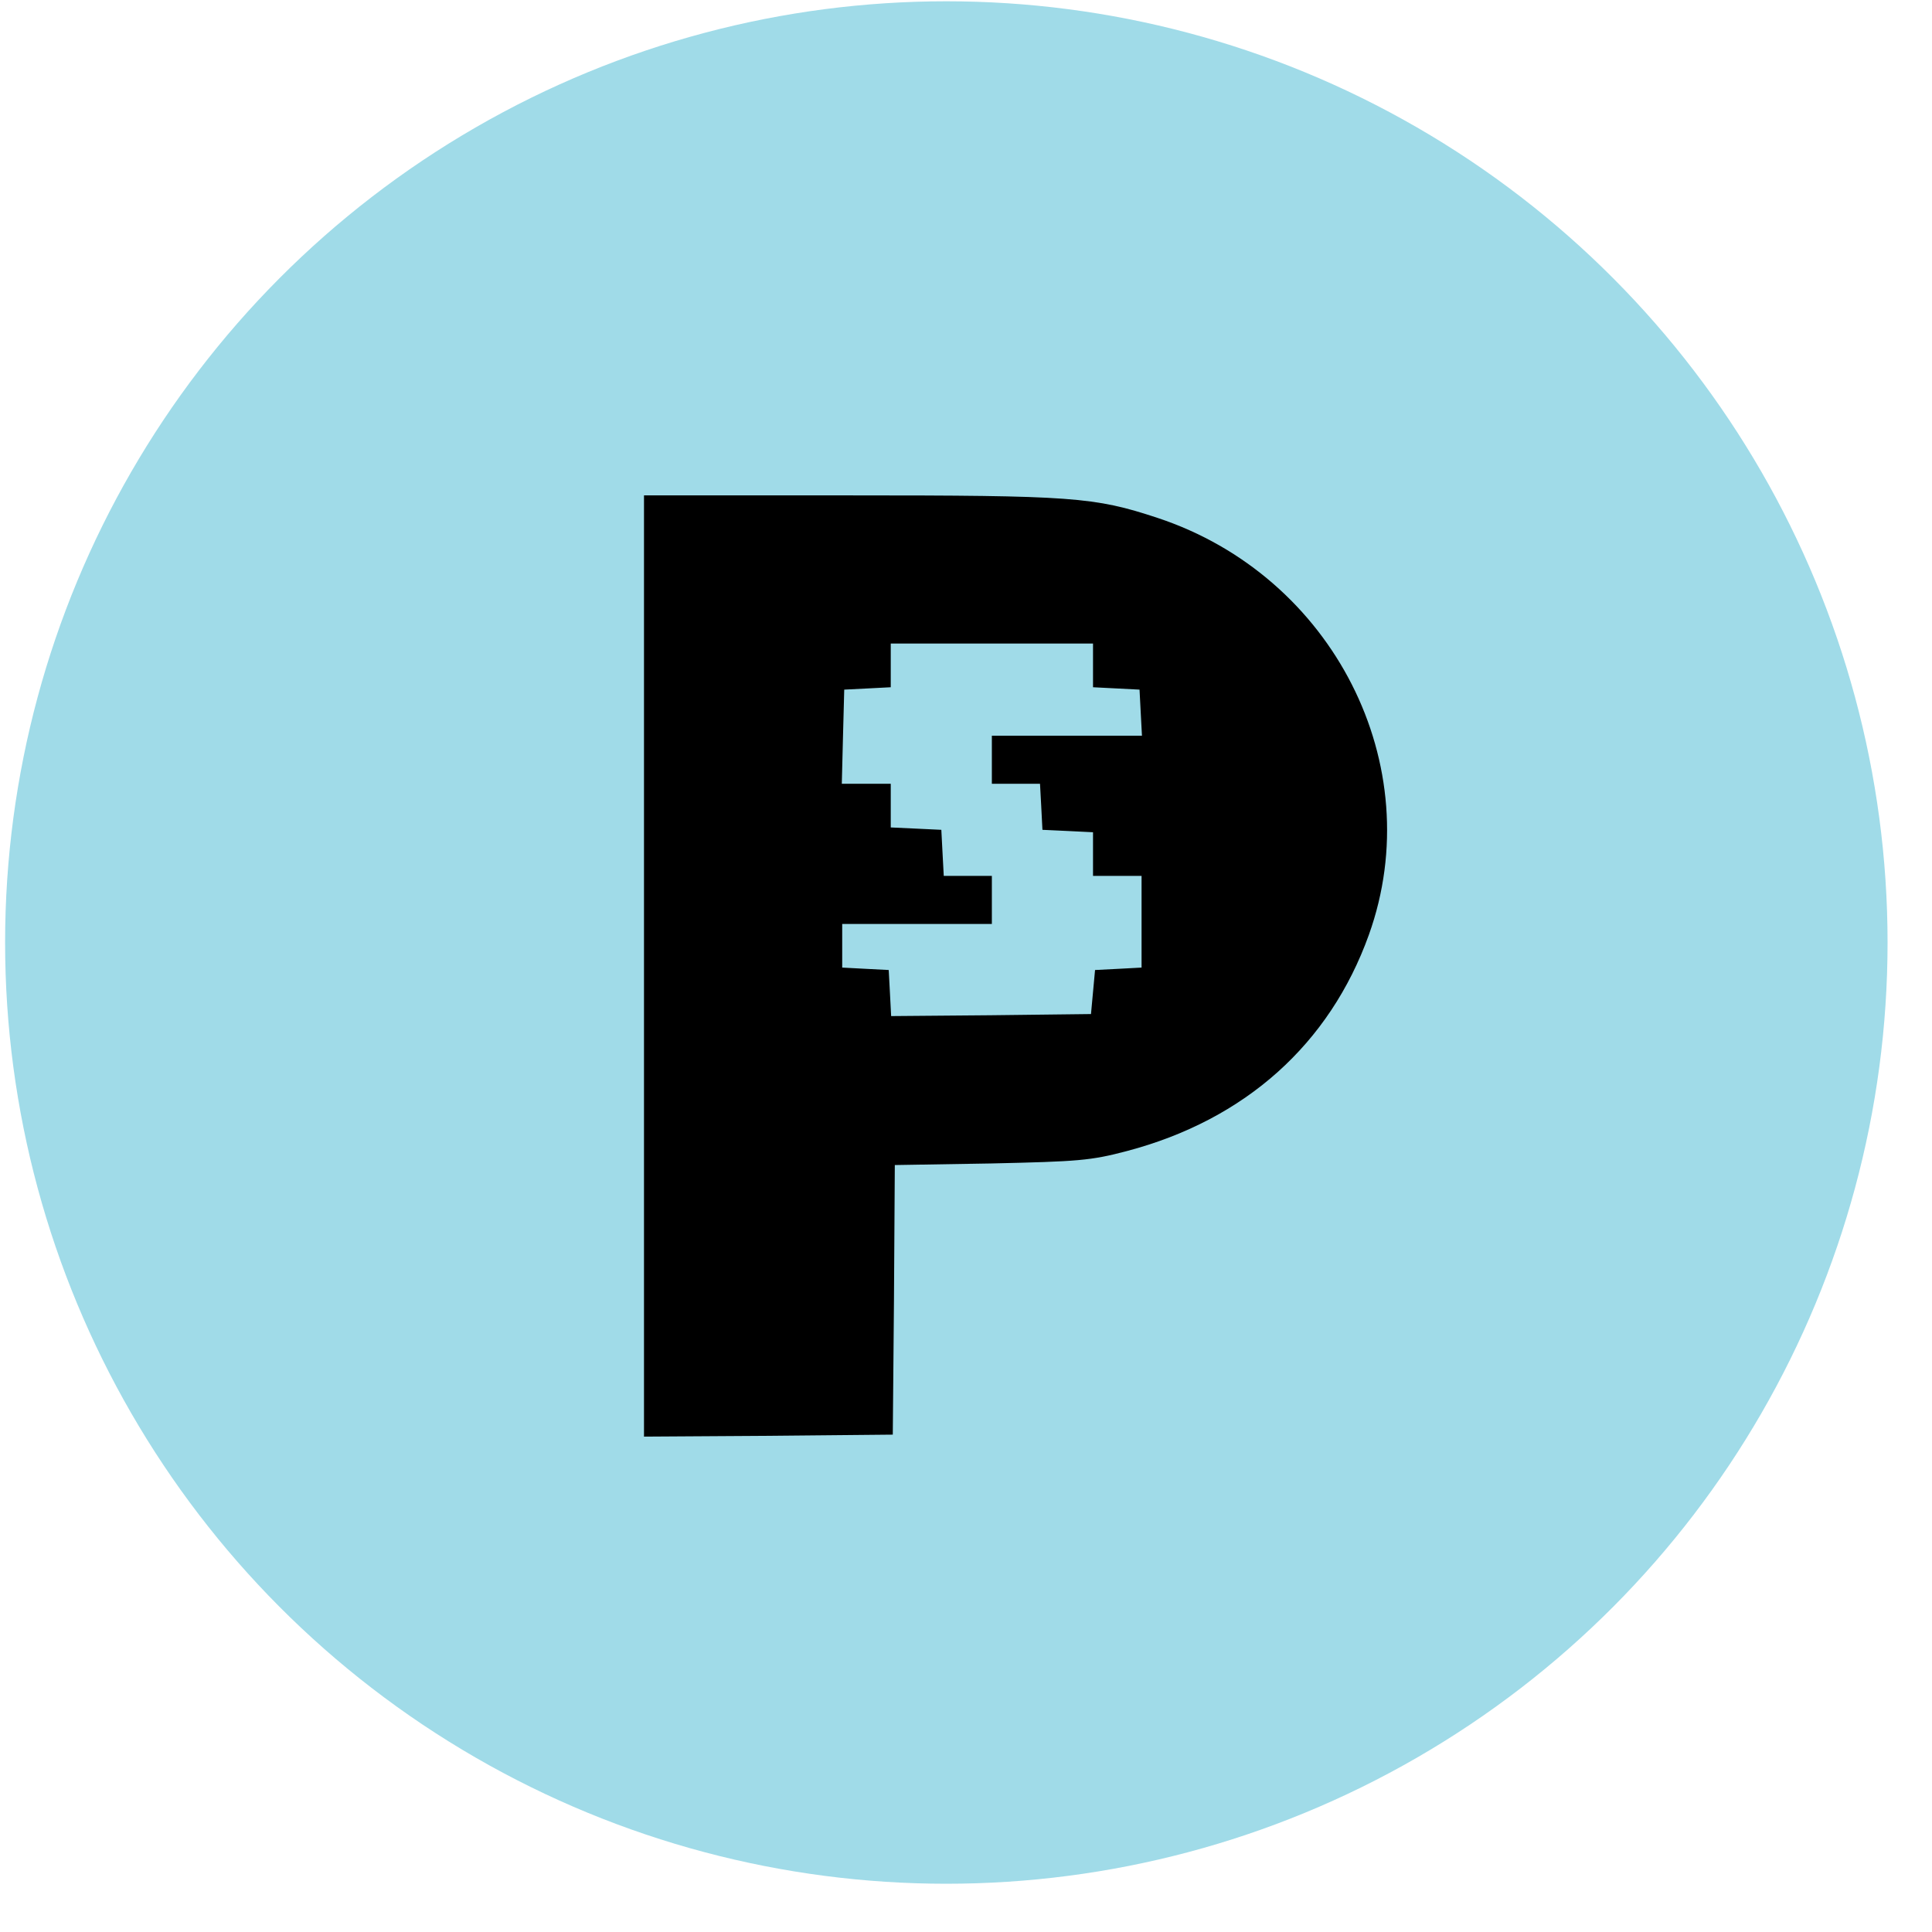
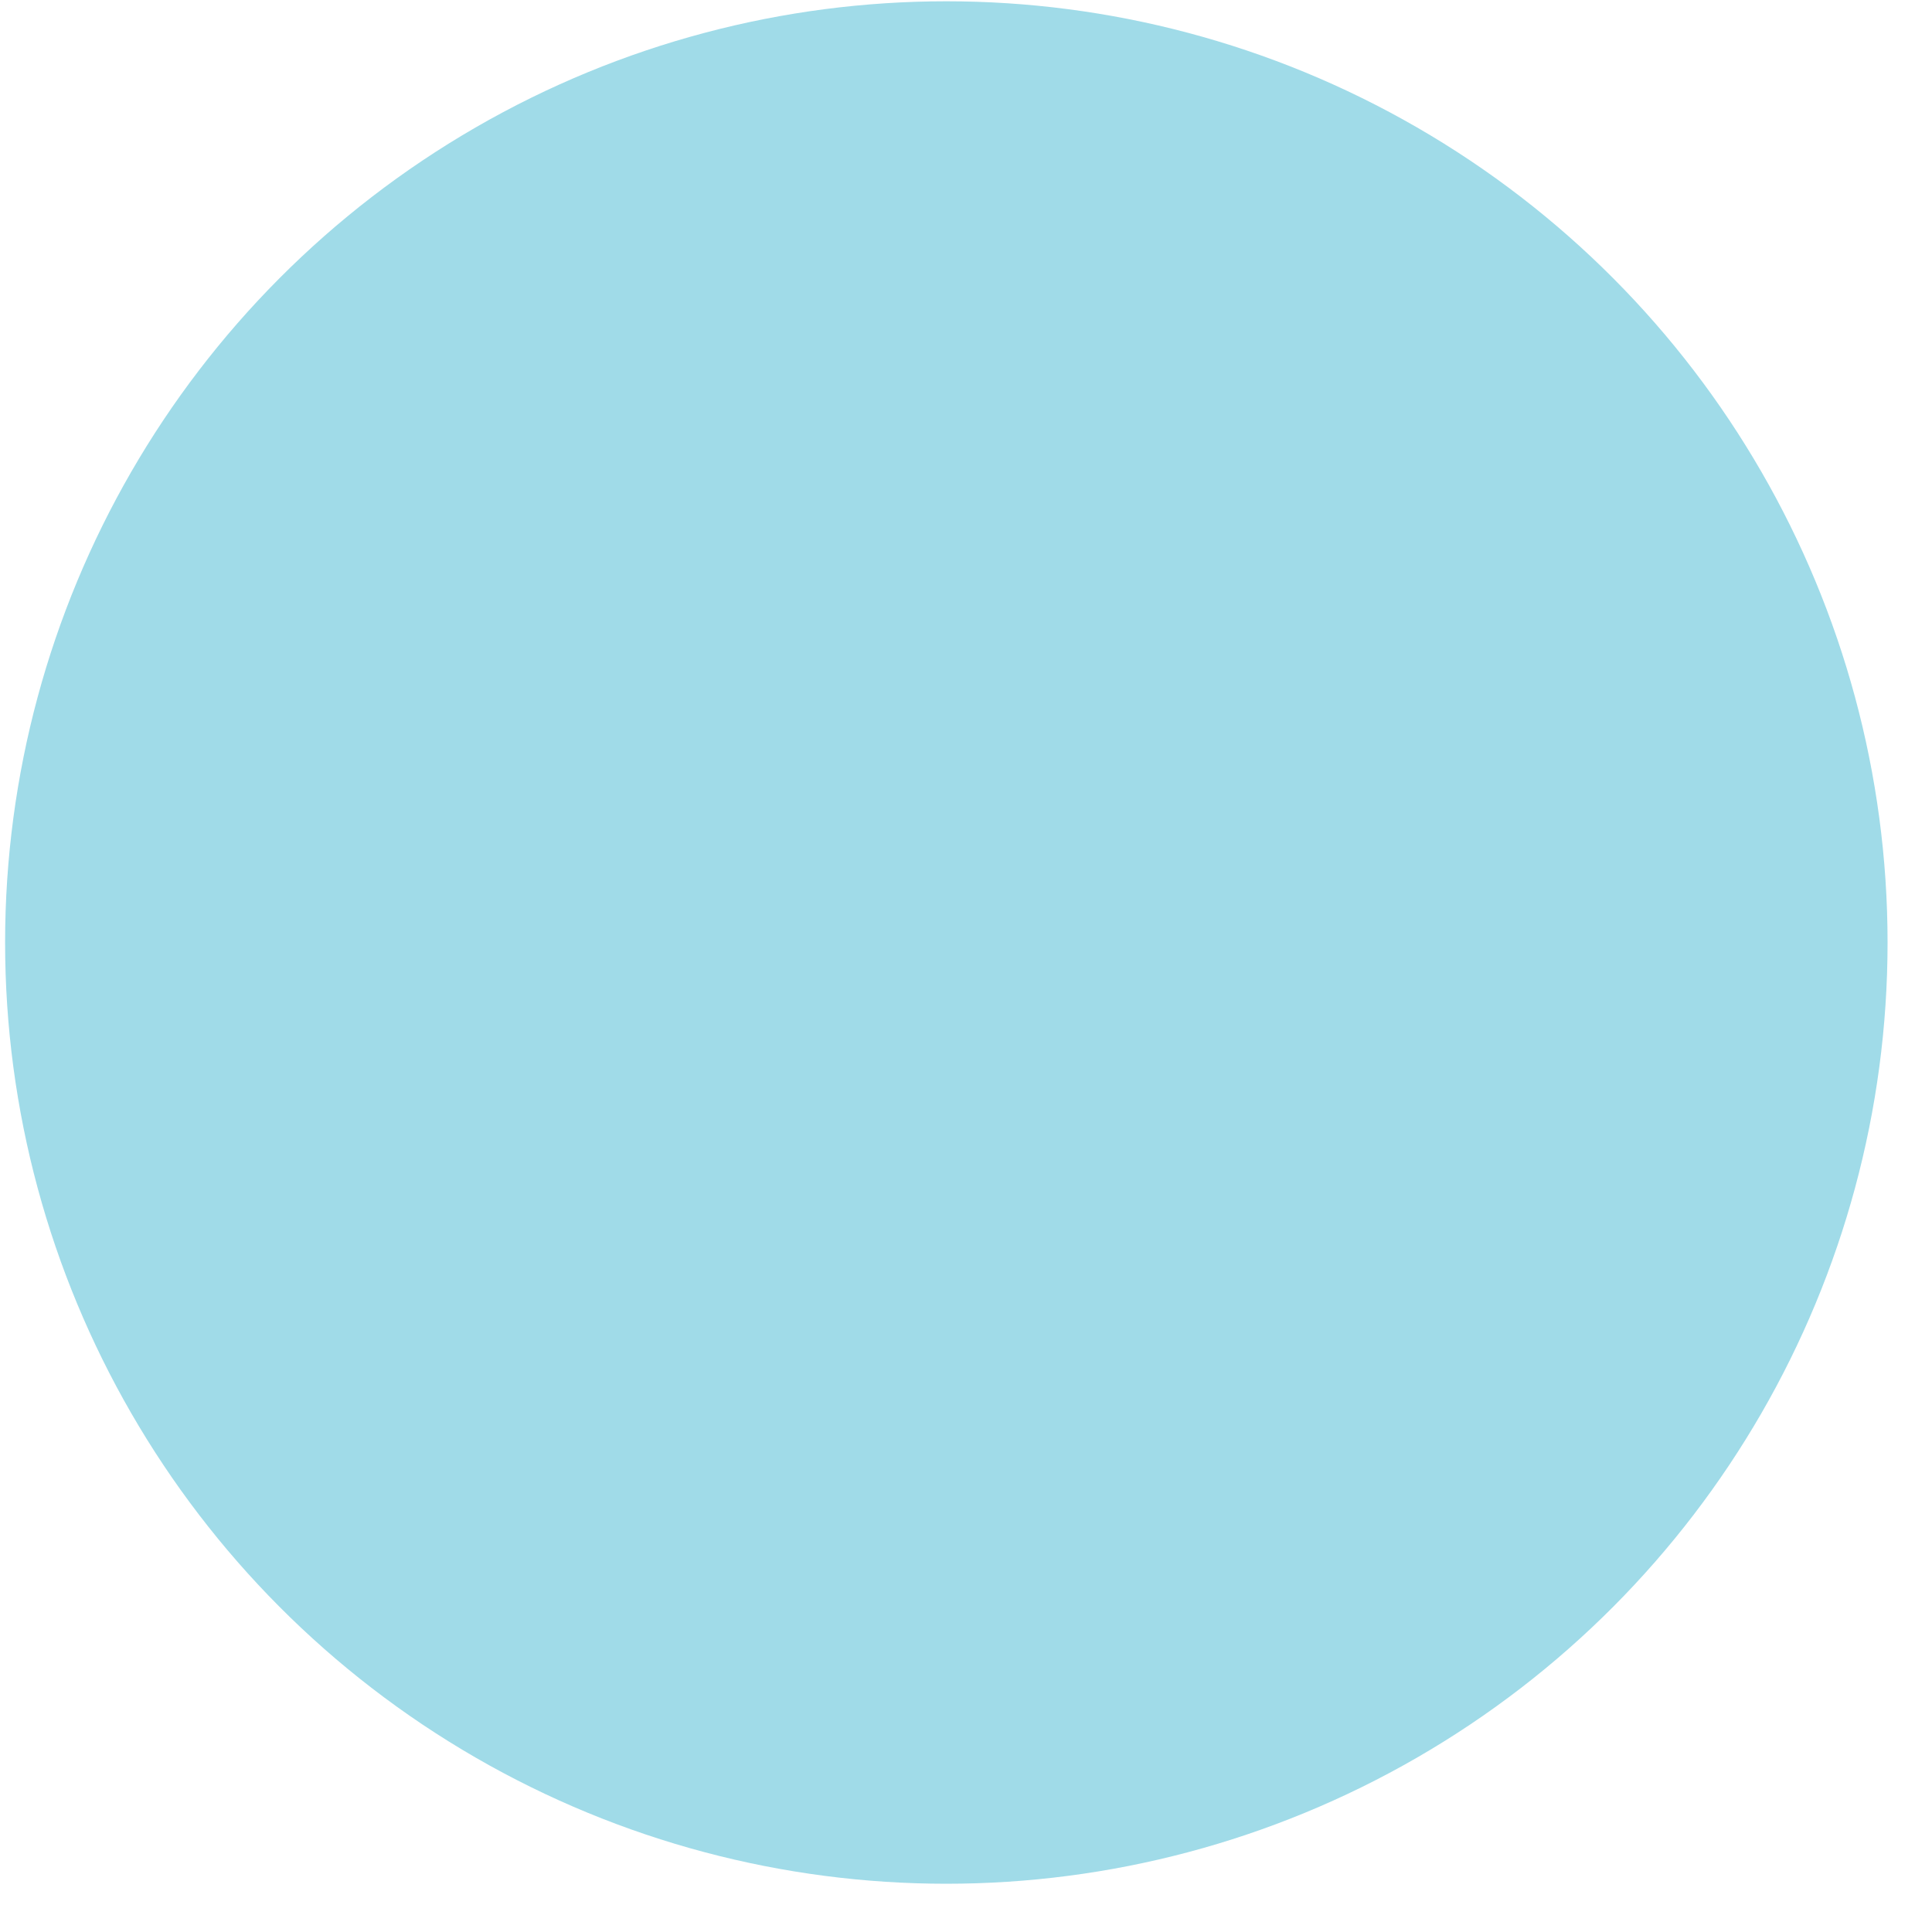
<svg xmlns="http://www.w3.org/2000/svg" width="39px" height="39px" viewBox="0 0 39 39" version="1.1">
  <title>Group 2</title>
  <g id="Page-1" stroke="none" stroke-width="1" fill="none" fill-rule="evenodd">
    <g id="Group-2" transform="translate(0.103, 0.026)">
      <circle id="Oval" fill="#A0DBE8" cx="19" cy="19" r="19" />
      <g id="smartarget-prestashop" transform="translate(12.897, 9.974)" fill="#000000" fill-rule="nonzero">
        <g id="Group" transform="translate(7.5, 9.5) scale(-1, 1) rotate(-180) translate(-7.5, -9.5)">
-           <path d="M0,9.5 L0,0 L2.515,0.016 L5.022,0.04 L5.046,2.757 L5.063,5.482 L7.006,5.514 C8.77,5.554 9.015,5.571 9.75,5.765 C12.134,6.395 13.841,7.923 14.633,10.131 C15.858,13.551 13.914,17.375 10.362,18.547 C9.088,18.968 8.647,19 4.156,19 L0,19 L0,9.5 Z M9.064,15.564 L9.064,15.127 L9.537,15.103 L10.003,15.079 L10.027,14.618 L10.052,14.149 L8.533,14.149 L7.022,14.149 L7.022,13.664 L7.022,13.179 L7.512,13.179 L7.994,13.179 L8.019,12.718 L8.043,12.249 L8.558,12.225 L9.064,12.2 L9.064,11.764 L9.064,11.319 L9.554,11.319 L10.044,11.319 L10.044,10.389 L10.044,9.468 L9.578,9.443 L9.105,9.419 L9.064,8.974 L9.023,8.53 L7.006,8.506 L4.989,8.489 L4.965,8.95 L4.94,9.419 L4.475,9.443 L4.001,9.468 L4.001,9.904 L4.001,10.349 L5.512,10.349 L7.022,10.349 L7.022,10.834 L7.022,11.319 L6.532,11.319 L6.051,11.319 L6.026,11.788 L6.002,12.249 L5.495,12.273 L4.981,12.297 L4.981,12.734 L4.981,13.179 L4.491,13.179 L3.993,13.179 L4.017,14.133 L4.042,15.079 L4.516,15.103 L4.981,15.127 L4.981,15.564 L4.981,16.009 L7.022,16.009 L9.064,16.009 L9.064,15.564 Z" id="Shape" />
-         </g>
+           </g>
      </g>
    </g>
  </g>
</svg>